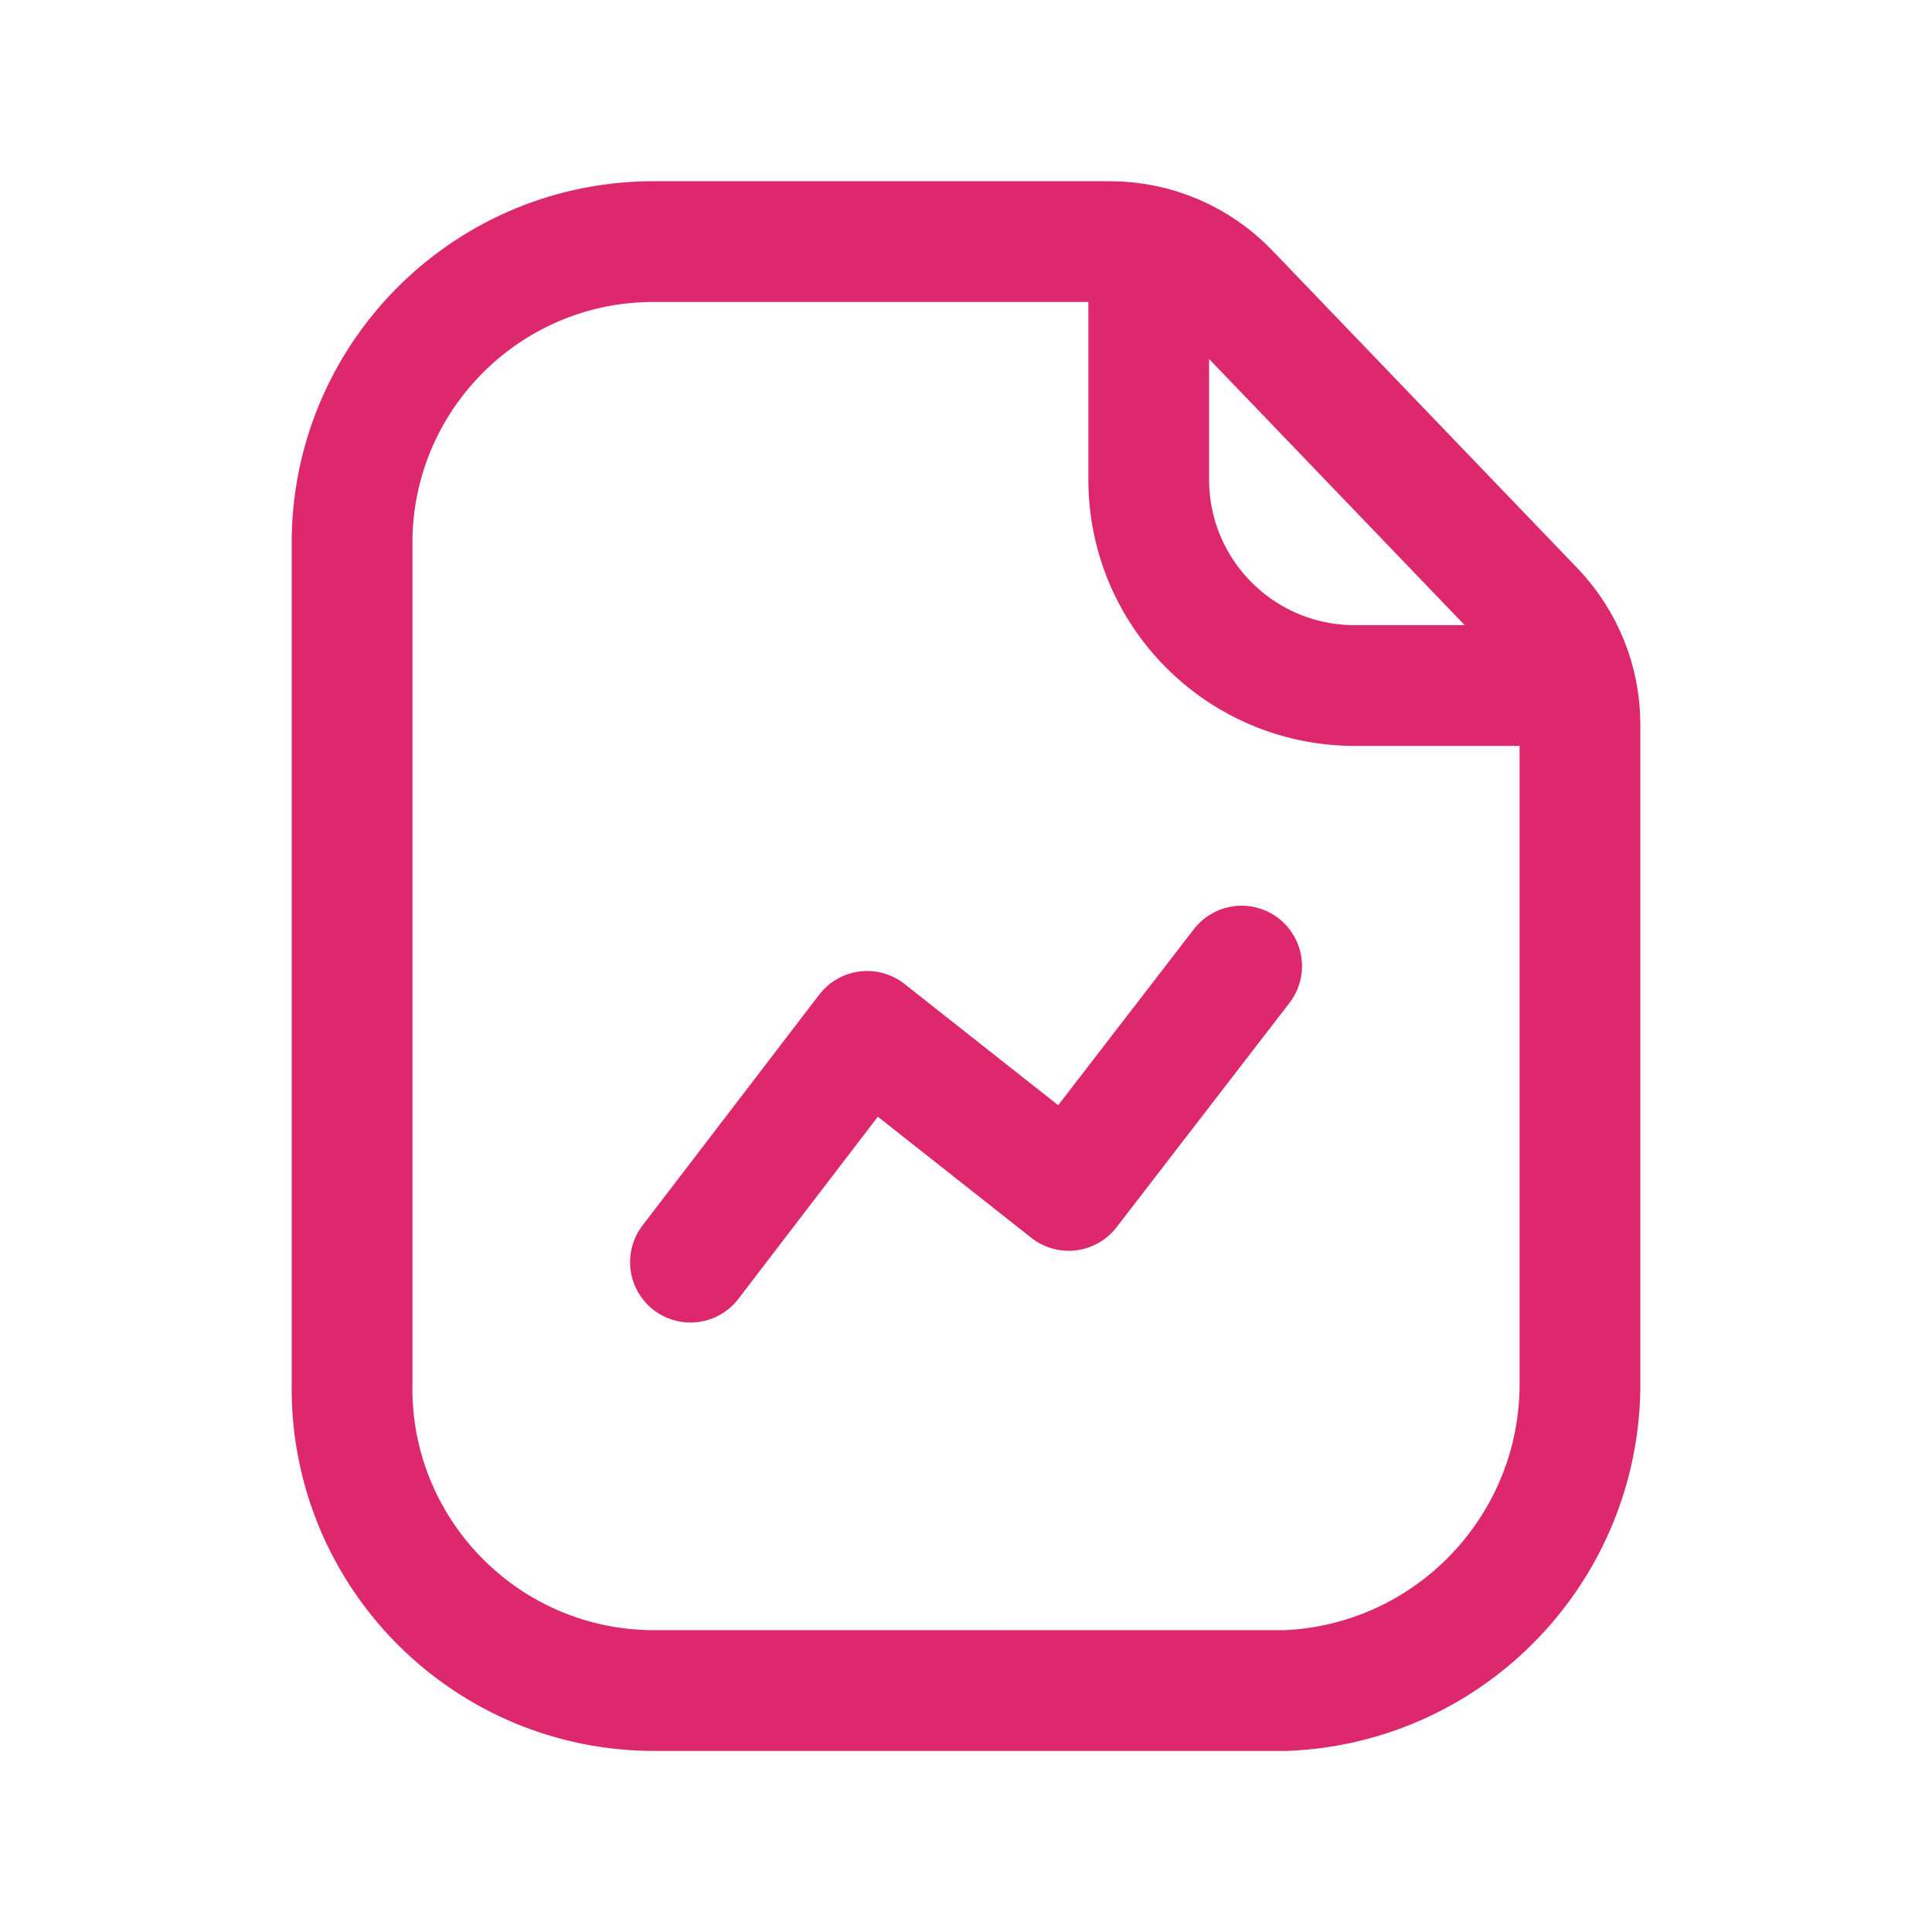
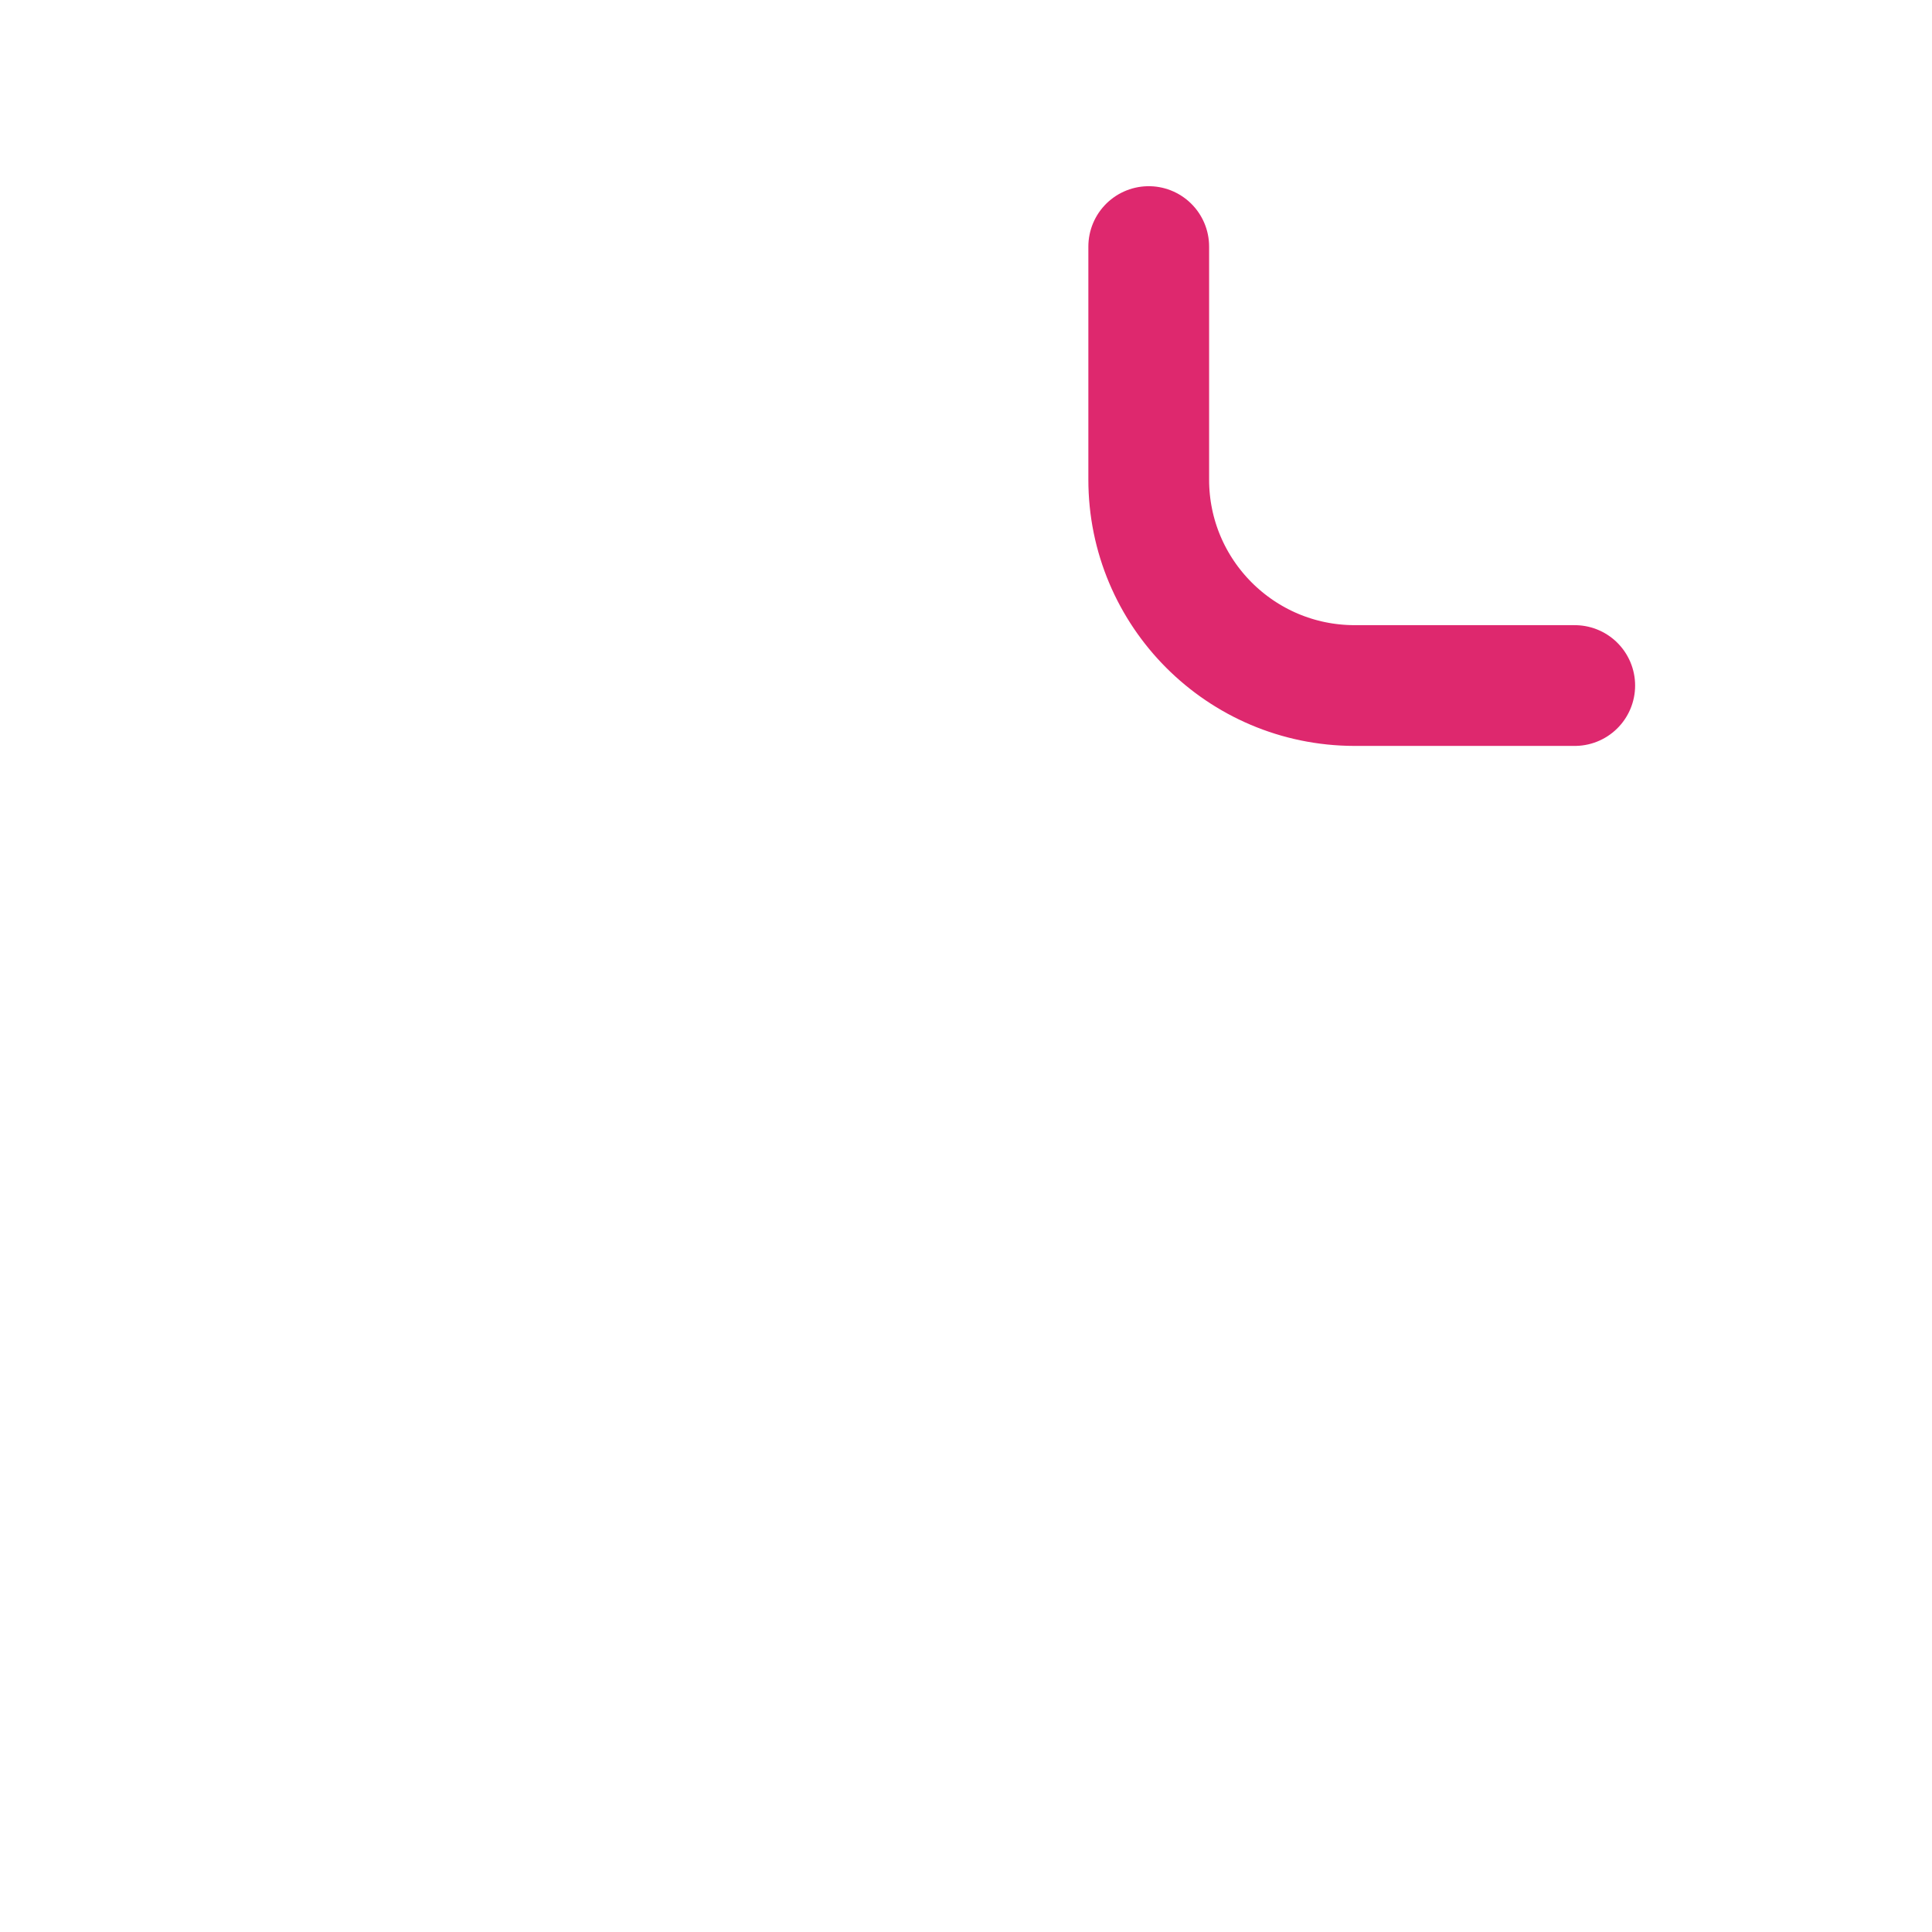
<svg xmlns="http://www.w3.org/2000/svg" width="24" height="24" viewBox="0 0 24 24" fill="none">
-   <path d="M8.044 21C5.972 20.954 4.328 19.237 4.374 17.165V6.657C4.423 4.618 6.094 2.992 8.135 3.001H13.786C14.344 3.001 14.878 3.228 15.264 3.631L19.056 7.58C19.422 7.962 19.627 8.471 19.627 8.999V17.165C19.641 19.22 18.024 20.917 15.97 21.001M8.044 21C8.074 21 8.104 21.001 8.135 21.001H15.97M8.044 21C8.074 21 15.97 21.001 15.97 21.001" stroke="#DE286E" stroke-width="1.5" stroke-linecap="round" stroke-linejoin="round" />
  <path d="M14.27 3.063V5.956C14.269 7.368 15.412 8.513 16.824 8.516H19.562" stroke="#DE286E" stroke-width="1.5" stroke-linecap="round" stroke-linejoin="round" />
-   <path d="M8.577 15.679L10.772 12.812L13.276 14.788L15.424 12.001" stroke="#DE286E" stroke-width="1.5" stroke-linecap="round" stroke-linejoin="round" />
</svg>